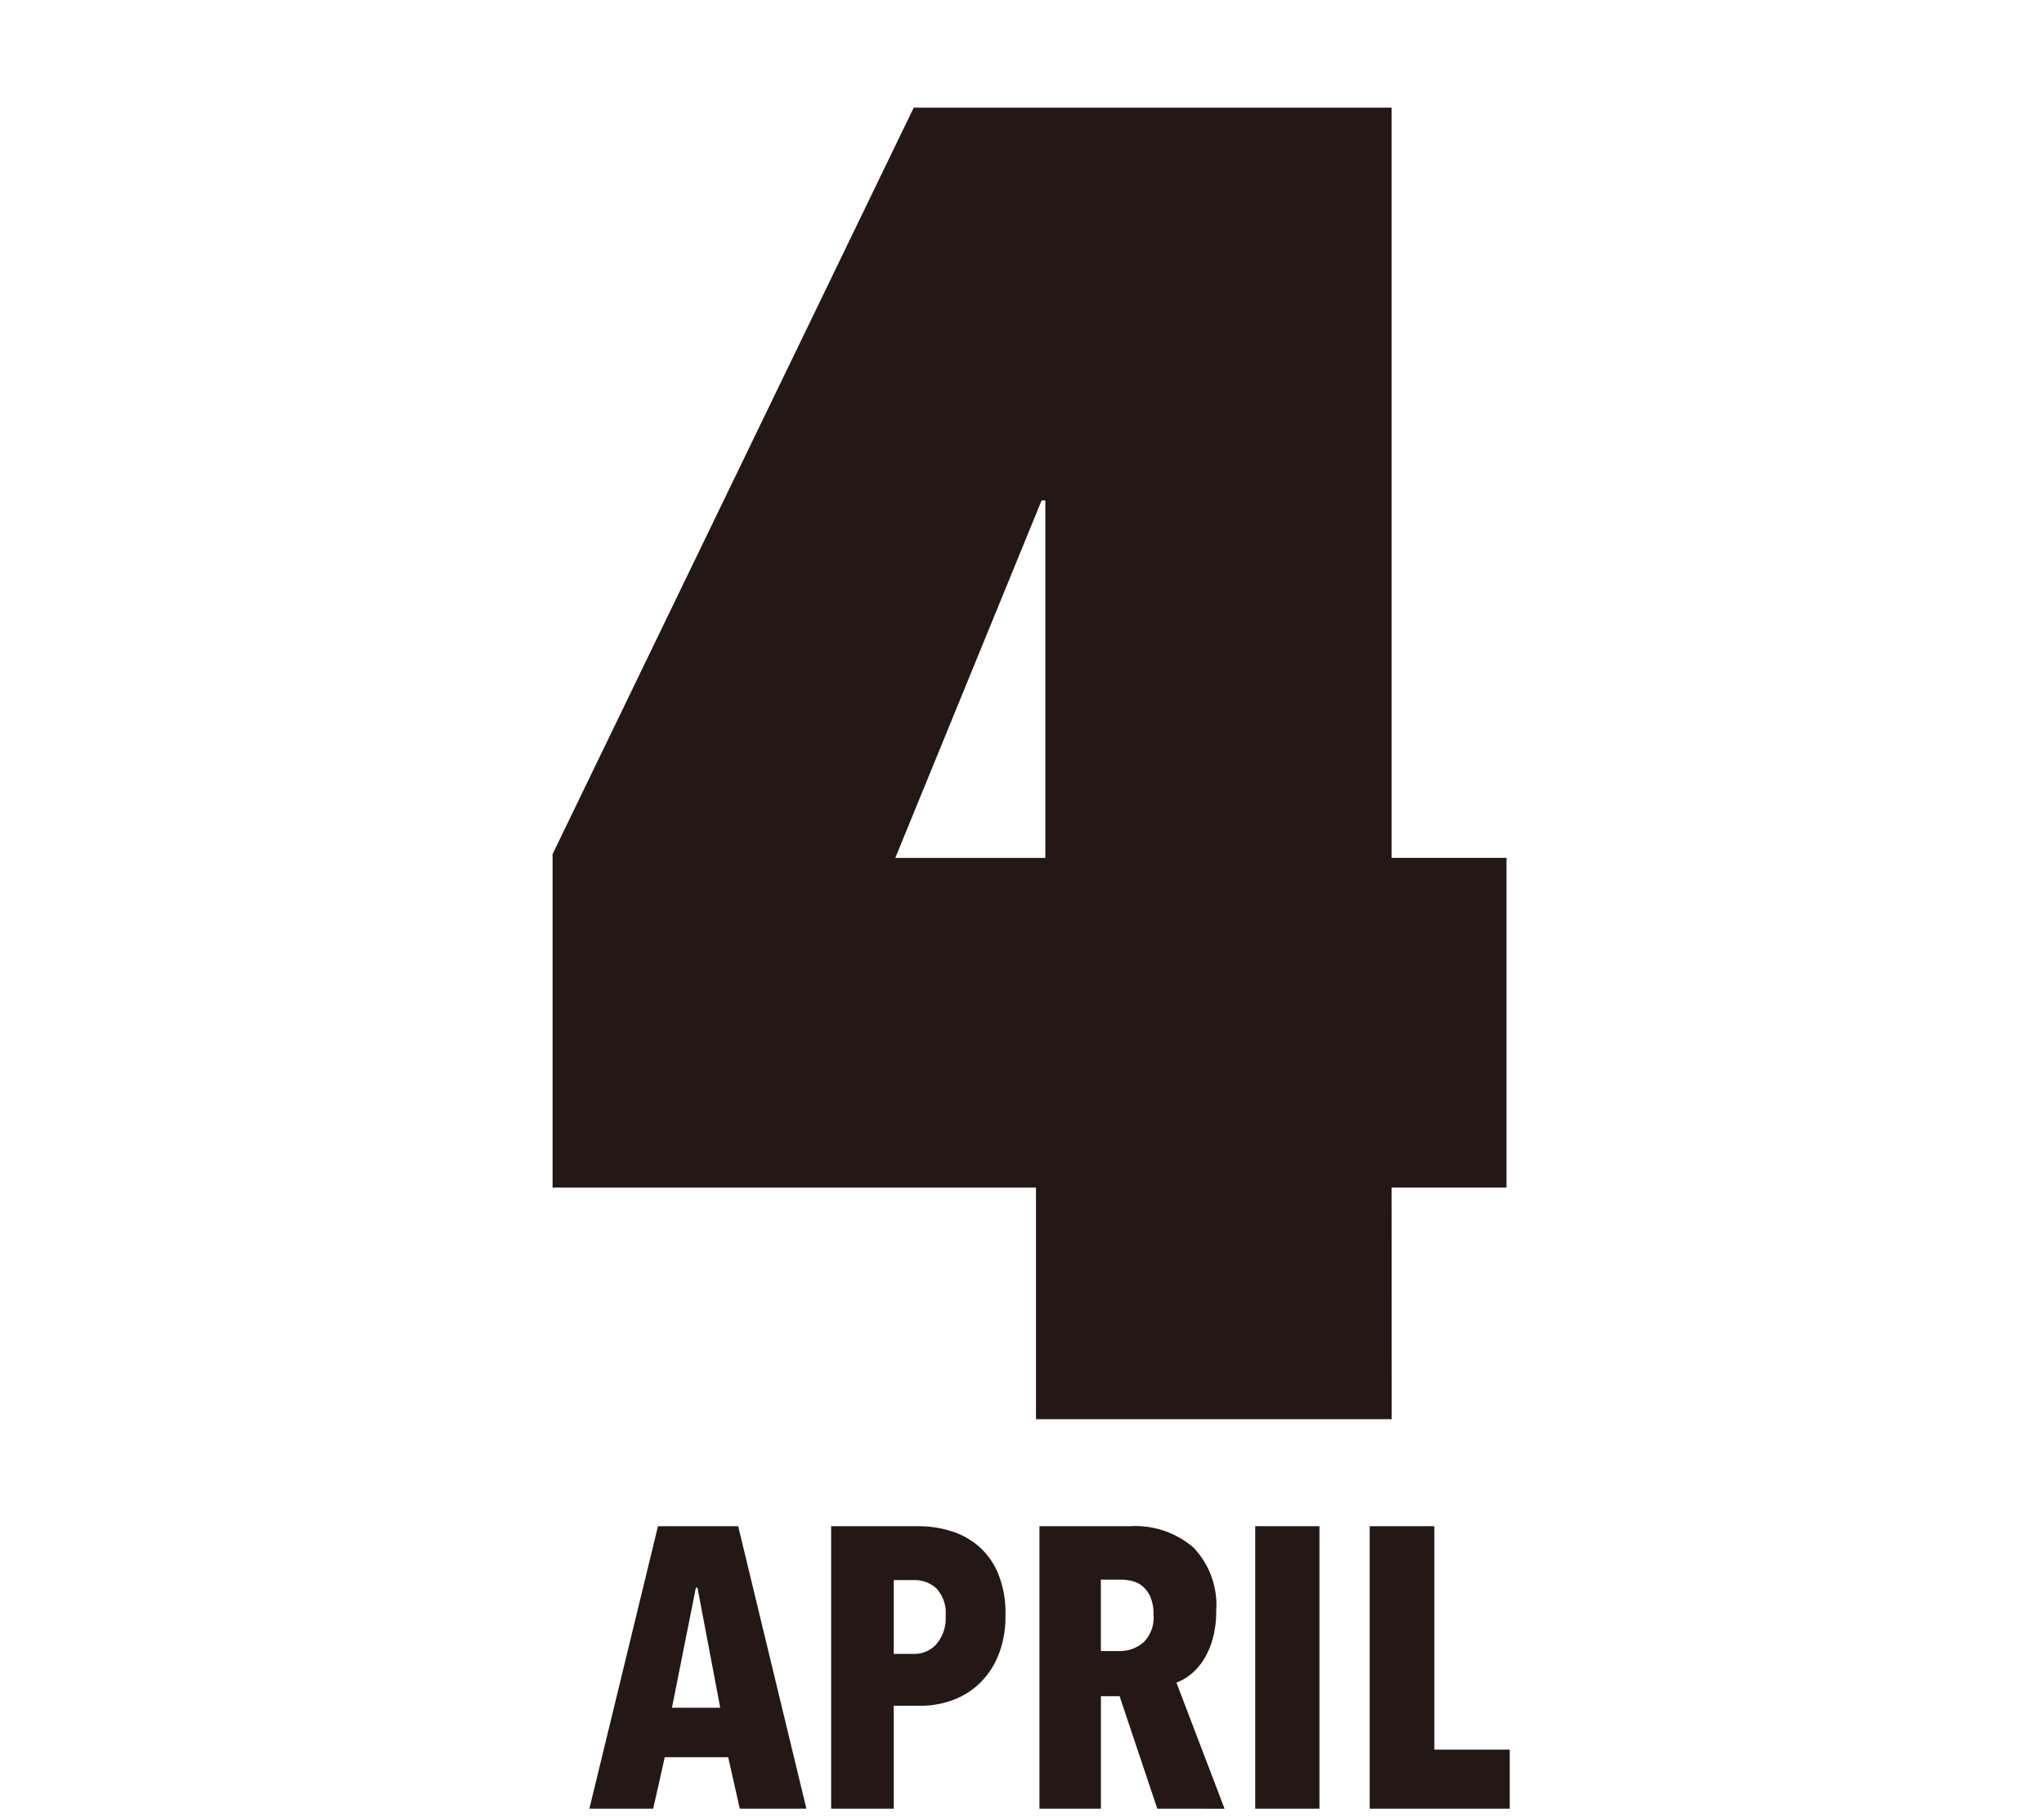
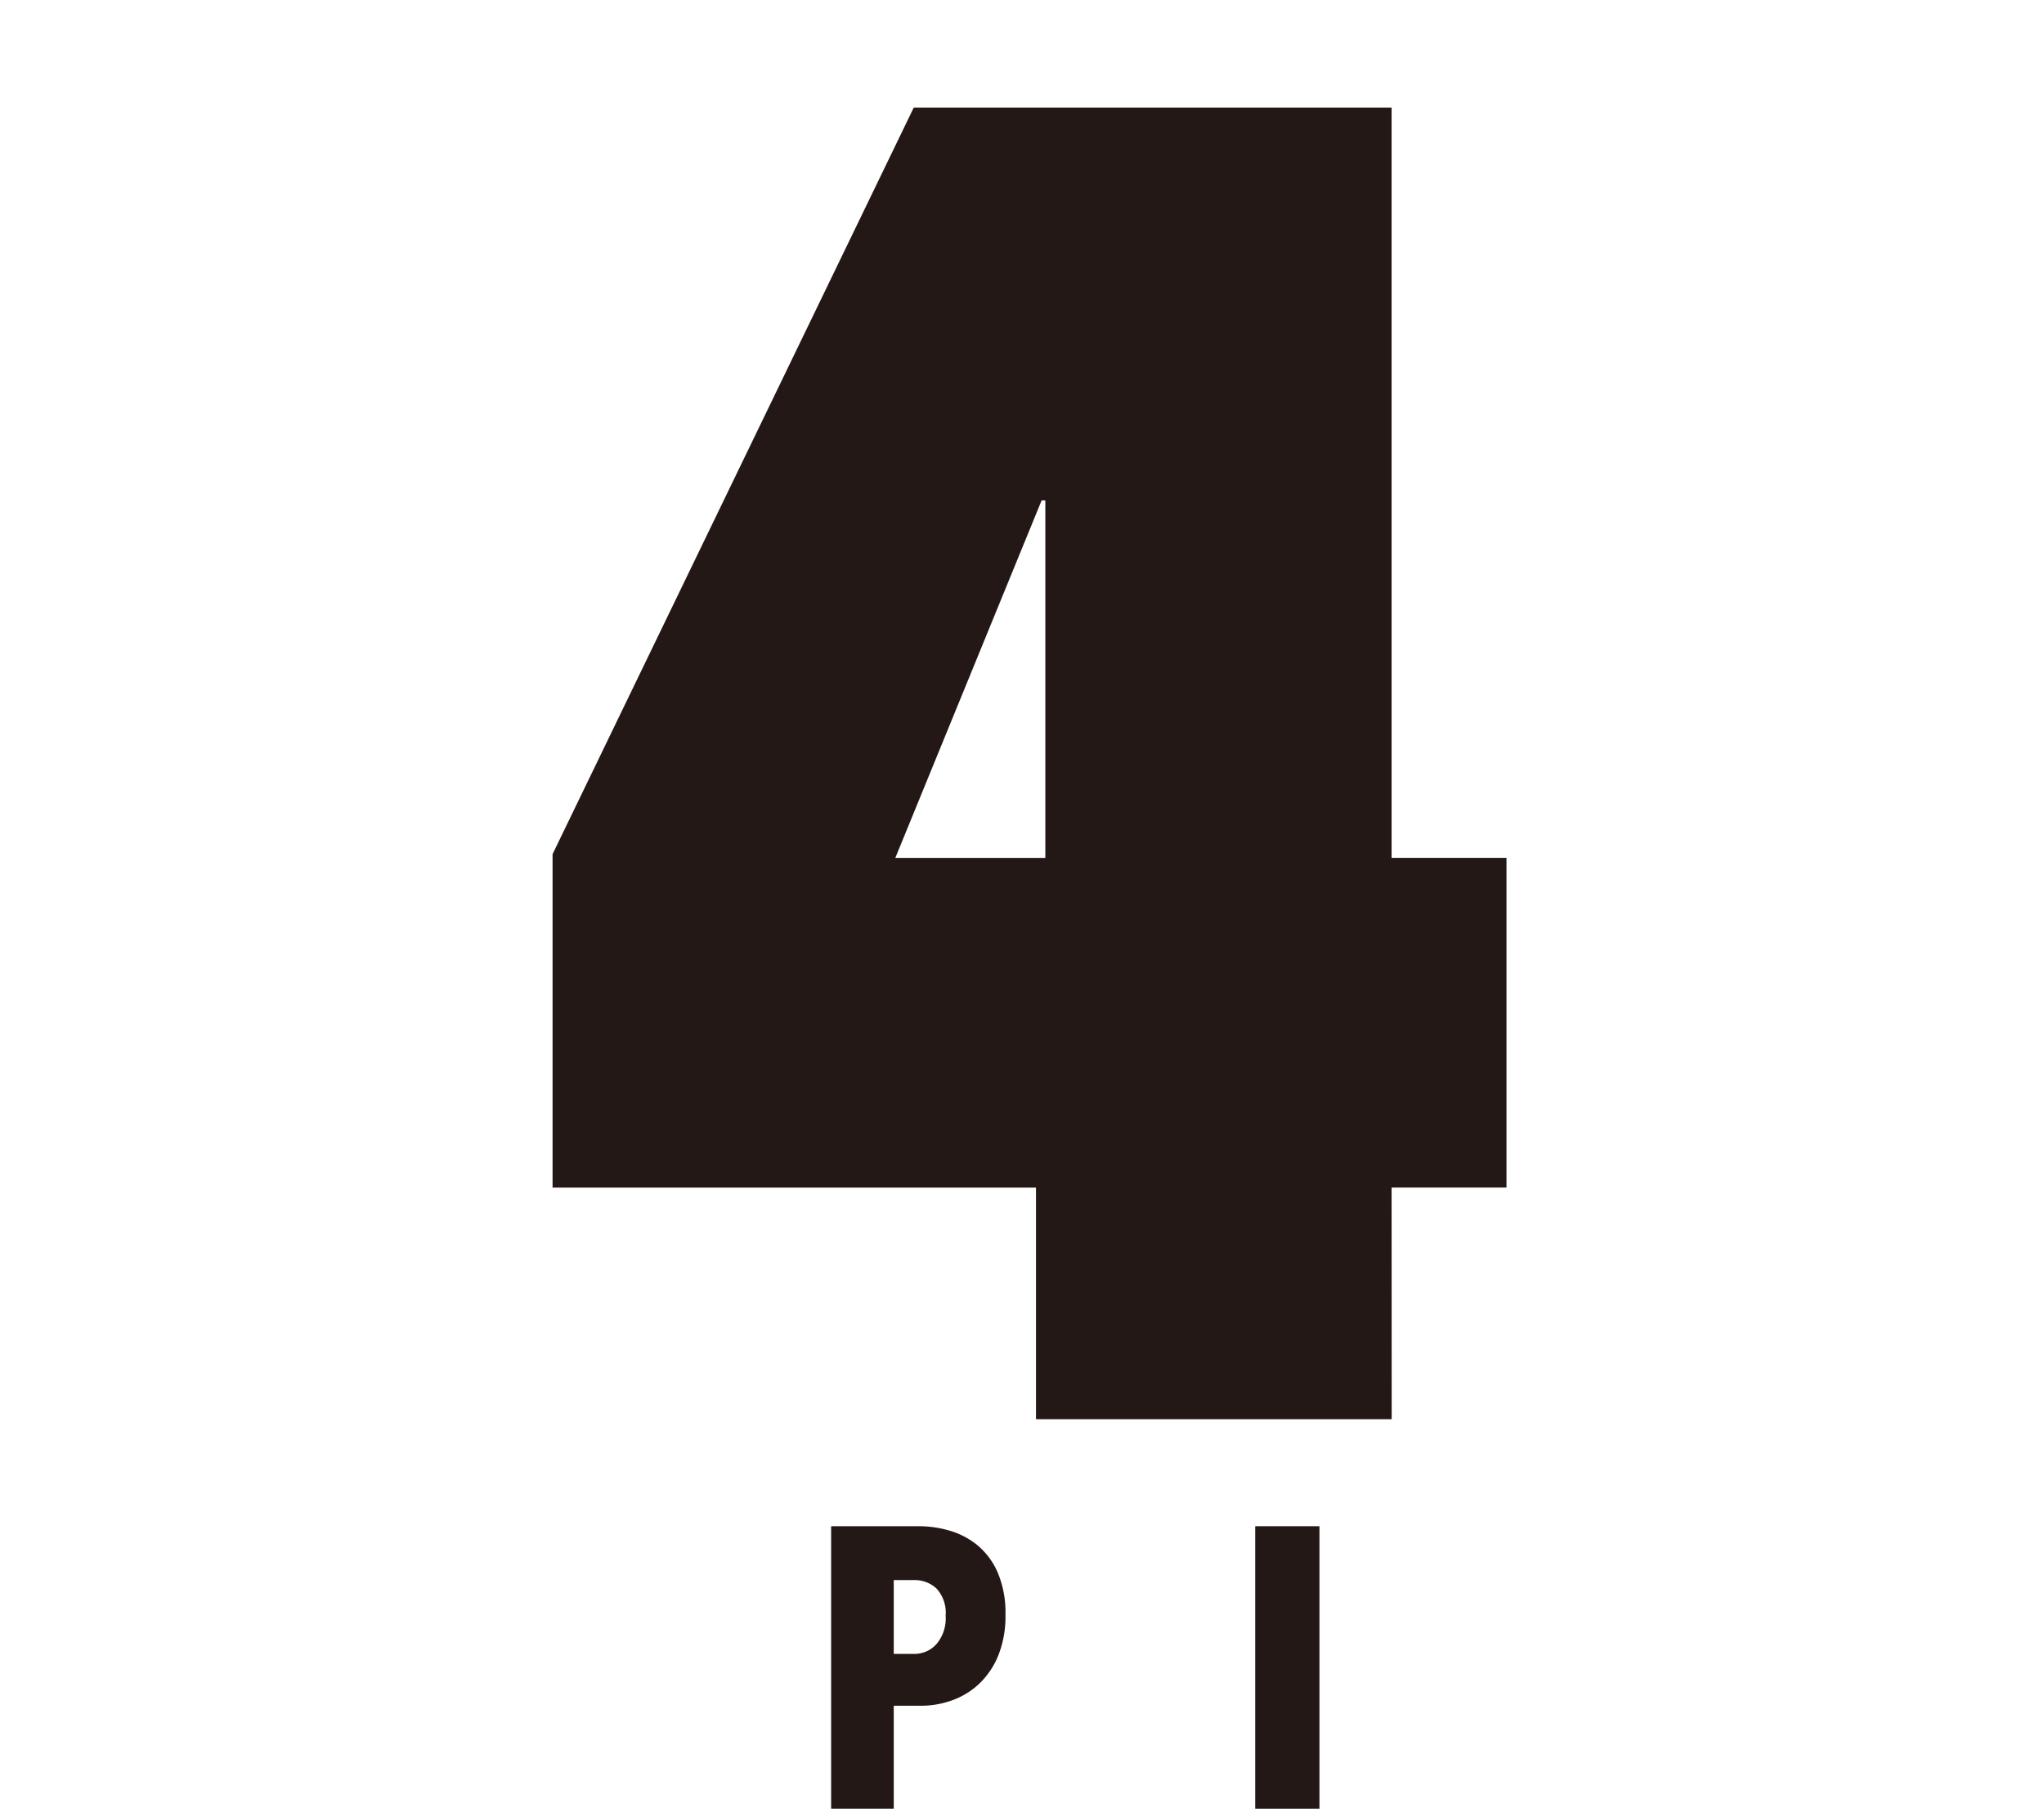
<svg xmlns="http://www.w3.org/2000/svg" width="113.861" height="101.184" viewBox="0 0 113.861 101.184">
  <g id="グループ_571" data-name="グループ 571" transform="translate(-1109.991 -3820.496)">
-     <rect id="長方形_18" data-name="長方形 18" width="113.861" height="101.184" transform="translate(1109.991 3820.496)" fill="#fff" />
    <g id="グループ_144" data-name="グループ 144">
      <g id="グループ_143" data-name="グループ 143">
        <path id="パス_1627" data-name="パス 1627" d="M1187.515,3899.54H1167.7v-12.9h-26.928v-18.571l20.119-41.58h26.619v41.786h6.4v18.365h-6.4Zm-19.5-51.175-8.151,19.913h8.357v-19.913Z" fill="#231815" />
      </g>
    </g>
    <g id="グループ_146" data-name="グループ 146">
      <g id="グループ_145" data-name="グループ 145">
-         <path id="パス_1628" data-name="パス 1628" d="M1151.2,3921.232l-.645-2.866h-3.533l-.645,2.866h-3.555l3.822-15.732h4.467l3.8,15.732Zm-2.356-12.31h-.089l-1.333,6.689h2.689Z" fill="#231815" />
        <path id="パス_1629" data-name="パス 1629" d="M1166,3910.434a5.834,5.834,0,0,1-.4,2.265,4.493,4.493,0,0,1-1.067,1.578,4.287,4.287,0,0,1-1.511.922,5.08,5.08,0,0,1-1.711.3h-1.534v5.732h-3.488V3905.5h4.889a6.164,6.164,0,0,1,1.7.244,4.362,4.362,0,0,1,1.556.811,4.094,4.094,0,0,1,1.133,1.522A5.7,5.7,0,0,1,1166,3910.434Zm-3.334.066a1.989,1.989,0,0,0-.511-1.533,1.774,1.774,0,0,0-1.244-.467h-1.134v4.111h1.134a1.639,1.639,0,0,0,1.244-.545A2.2,2.2,0,0,0,1162.669,3910.5Z" fill="#231815" />
-         <path id="パス_1630" data-name="パス 1630" d="M1174.458,3921.232l-2.1-6.265h-1.041v6.265h-3.423V3905.5h5.033a4.977,4.977,0,0,1,3.548,1.189,4.637,4.637,0,0,1,1.264,3.543,5.6,5.6,0,0,1-.2,1.557,4.338,4.338,0,0,1-.52,1.178,3.3,3.3,0,0,1-.72.8,2.809,2.809,0,0,1-.775.445l2.681,7.021Zm-.211-10.8a2.446,2.446,0,0,0-.167-.979,1.609,1.609,0,0,0-.433-.6,1.443,1.443,0,0,0-.589-.3,2.738,2.738,0,0,0-.634-.077h-1.11v3.977h1.044a1.993,1.993,0,0,0,1.322-.477A1.913,1.913,0,0,0,1174.247,3910.434Z" fill="#231815" />
        <path id="パス_1631" data-name="パス 1631" d="M1179.913,3921.232V3905.5h3.578v15.732Z" fill="#231815" />
-         <path id="パス_1632" data-name="パス 1632" d="M1186.291,3921.232V3905.5h3.6v12.443h4.2v3.289Z" fill="#231815" />
      </g>
    </g>
  </g>
</svg>